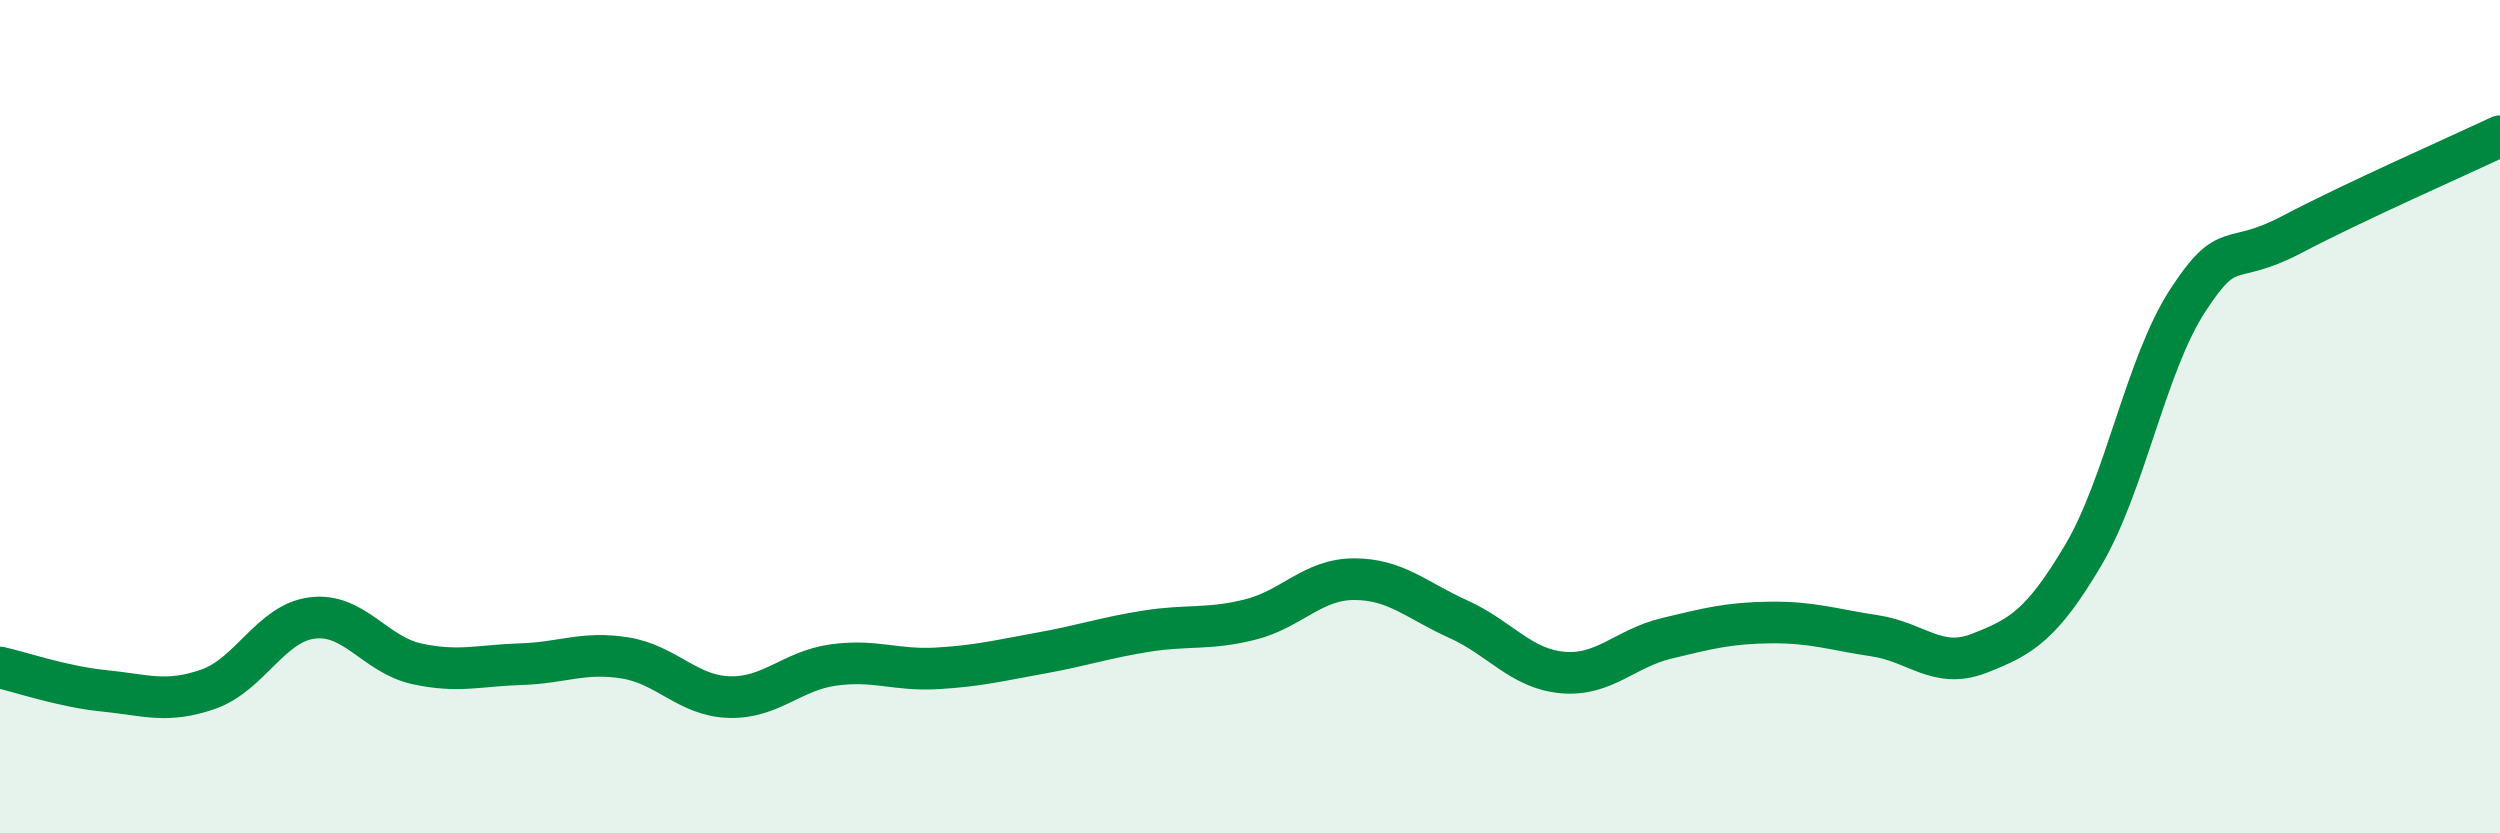
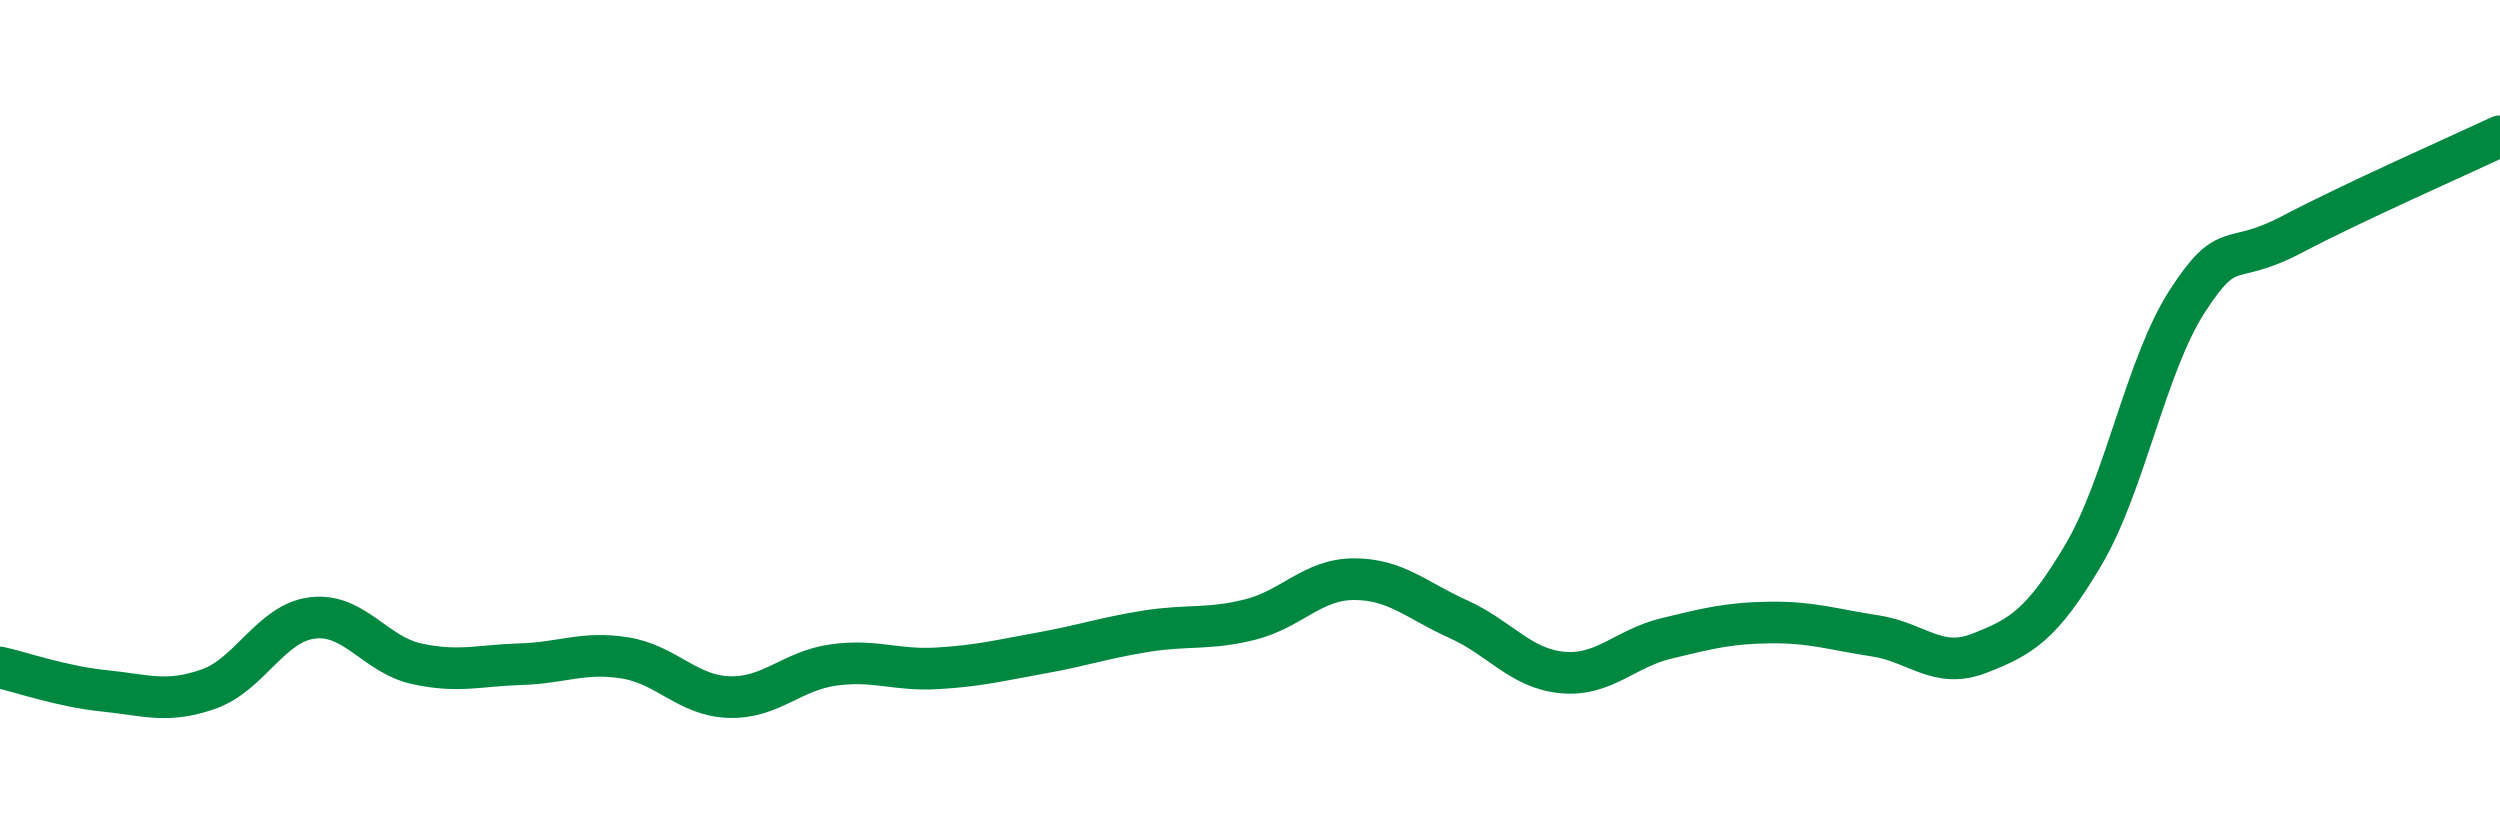
<svg xmlns="http://www.w3.org/2000/svg" width="60" height="20" viewBox="0 0 60 20">
-   <path d="M 0,16.02 C 0.5,16.13 1.5,16.48 2.5,16.58 C 3.5,16.68 4,16.89 5,16.54 C 6,16.19 6.5,14.95 7.5,14.83 C 8.5,14.71 9,15.71 10,15.93 C 11,16.15 11.5,15.97 12.5,15.94 C 13.5,15.91 14,15.63 15,15.79 C 16,15.95 16.5,16.7 17.5,16.73 C 18.5,16.76 19,16.1 20,15.96 C 21,15.82 21.5,16.1 22.5,16.04 C 23.5,15.98 24,15.85 25,15.67 C 26,15.49 26.5,15.31 27.5,15.15 C 28.5,14.99 29,15.12 30,14.87 C 31,14.62 31.5,13.9 32.5,13.9 C 33.5,13.9 34,14.41 35,14.86 C 36,15.31 36.5,16.05 37.5,16.14 C 38.5,16.23 39,15.56 40,15.32 C 41,15.08 41.5,14.95 42.5,14.94 C 43.5,14.93 44,15.11 45,15.26 C 46,15.41 46.5,16.07 47.5,15.68 C 48.5,15.29 49,15.01 50,13.32 C 51,11.63 51.5,8.76 52.5,7.22 C 53.5,5.68 53.5,6.42 55,5.63 C 56.5,4.84 59,3.74 60,3.27L60 20L0 20Z" fill="#008740" opacity="0.1" stroke-linecap="round" stroke-linejoin="round" />
  <path d="M 0,16.02 C 0.5,16.13 1.5,16.48 2.5,16.58 C 3.5,16.68 4,16.89 5,16.54 C 6,16.19 6.5,14.95 7.5,14.83 C 8.5,14.71 9,15.71 10,15.93 C 11,16.15 11.5,15.97 12.5,15.94 C 13.5,15.91 14,15.63 15,15.79 C 16,15.95 16.5,16.7 17.5,16.73 C 18.5,16.76 19,16.1 20,15.96 C 21,15.82 21.5,16.1 22.5,16.04 C 23.5,15.98 24,15.85 25,15.67 C 26,15.49 26.5,15.31 27.5,15.15 C 28.5,14.99 29,15.12 30,14.87 C 31,14.62 31.5,13.9 32.5,13.9 C 33.5,13.9 34,14.41 35,14.86 C 36,15.31 36.5,16.05 37.5,16.14 C 38.5,16.23 39,15.56 40,15.32 C 41,15.08 41.5,14.95 42.5,14.94 C 43.5,14.93 44,15.11 45,15.26 C 46,15.41 46.5,16.07 47.5,15.68 C 48.5,15.29 49,15.01 50,13.32 C 51,11.63 51.5,8.76 52.5,7.22 C 53.5,5.68 53.5,6.42 55,5.63 C 56.5,4.84 59,3.74 60,3.27" stroke="#008740" stroke-width="1" fill="none" stroke-linecap="round" stroke-linejoin="round" />
</svg>